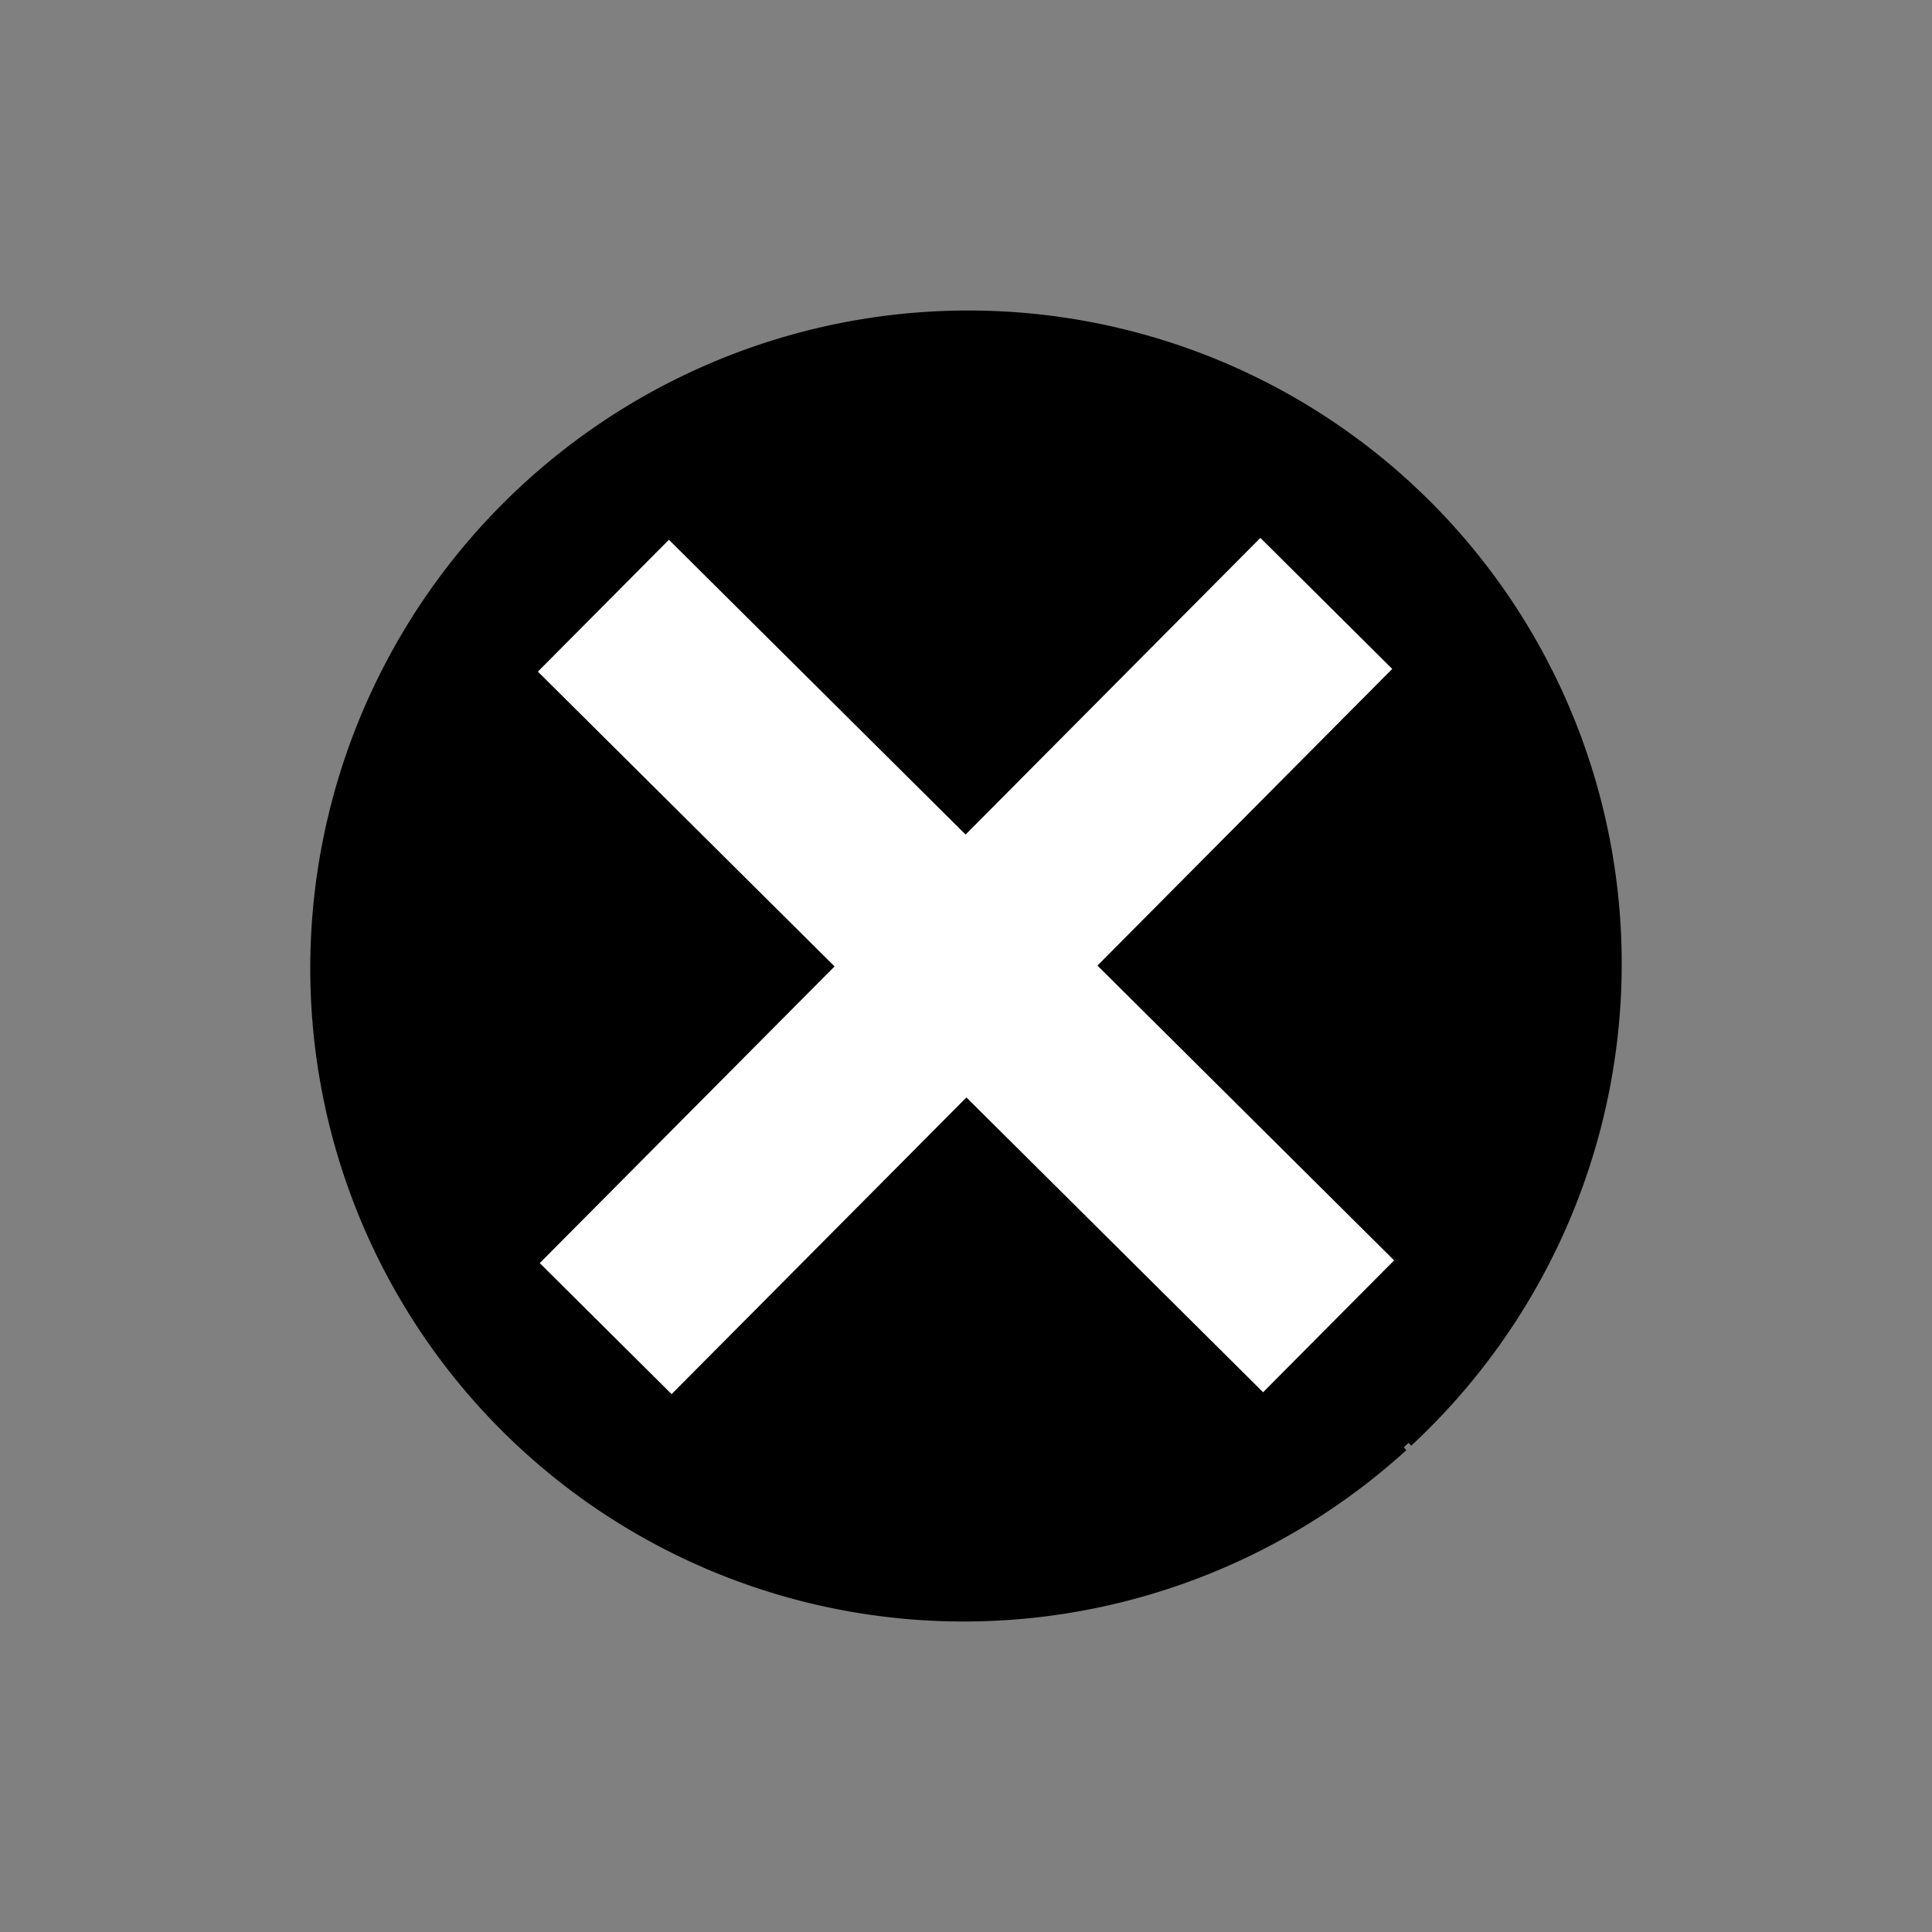
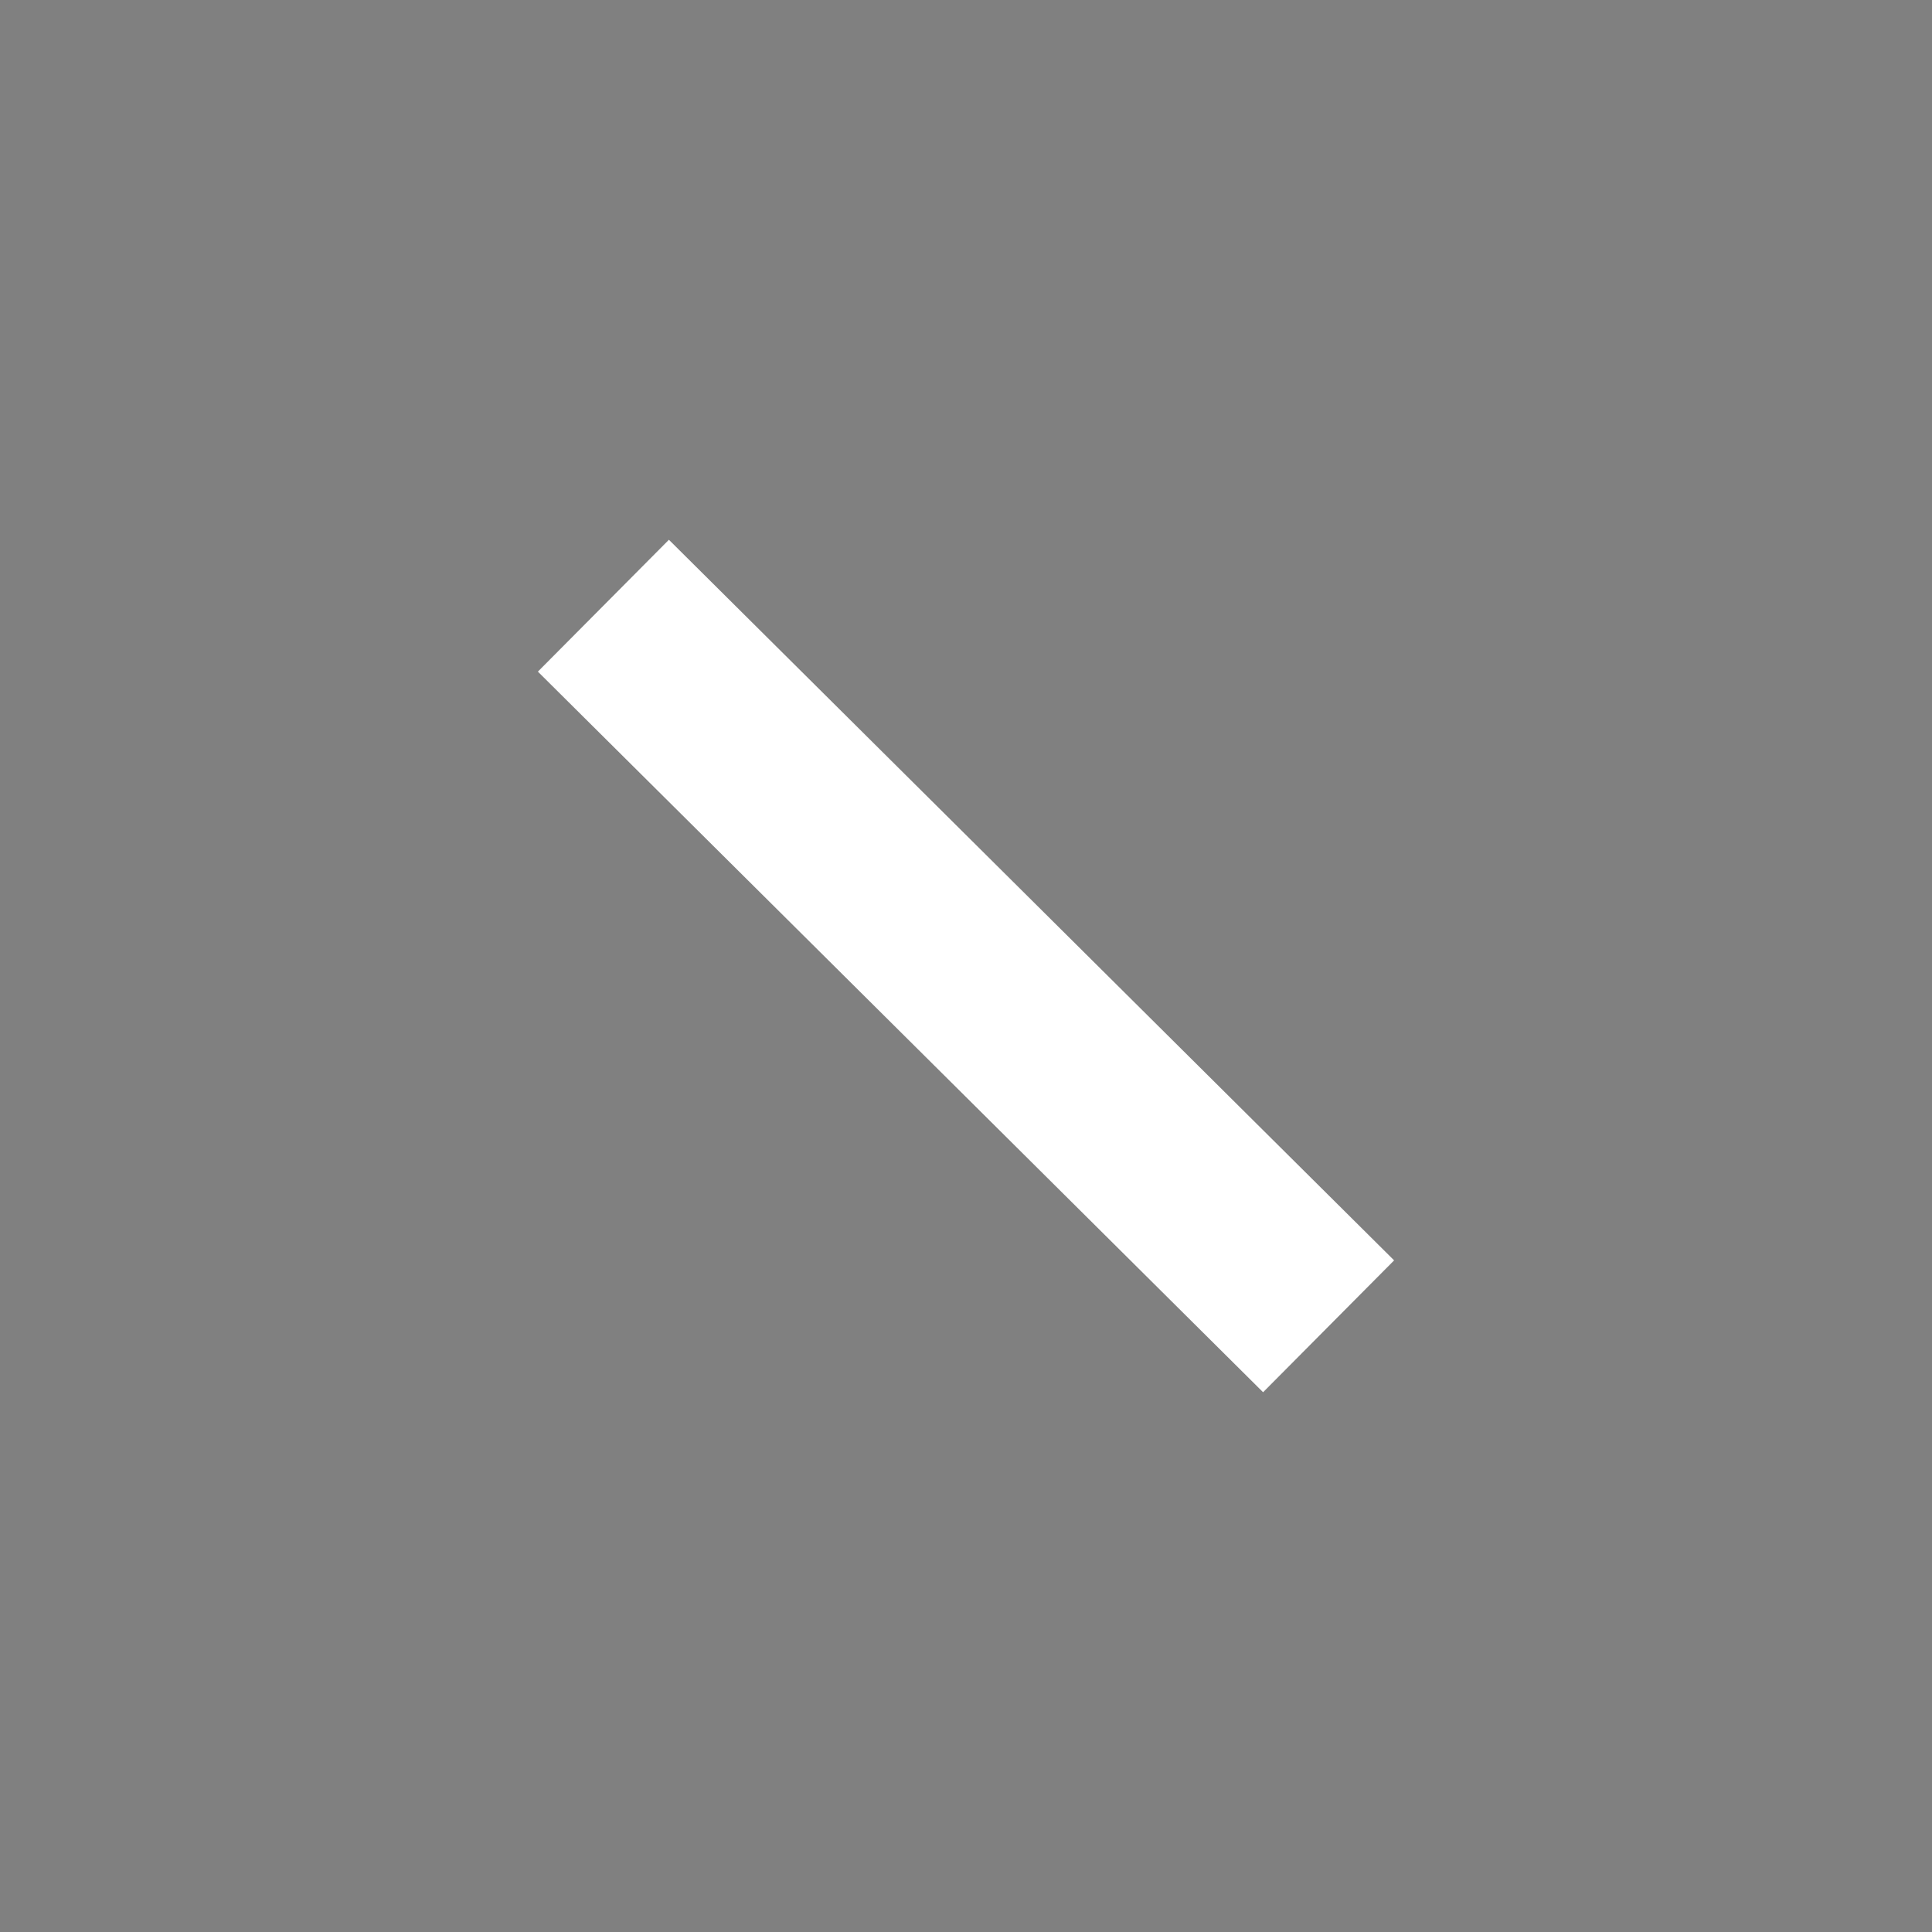
<svg xmlns="http://www.w3.org/2000/svg" xmlns:ns1="http://www.inkscape.org/namespaces/inkscape" xmlns:ns2="http://sodipodi.sourceforge.net/DTD/sodipodi-0.dtd" width="220mm" height="220mm" viewBox="0 0 220 220" version="1.1" id="svg8" ns1:export-filename="\\wsl$\Debian\home\aigrefin\code\blog\src\pages\index\close.png" ns1:export-xdpi="25.400002" ns1:export-ydpi="25.400002" ns1:version="1.0.1 (3bc2e813f5, 2020-09-07)" ns2:docname="close.svg">
  <rect x="0" y="0" width="220" height="220" fill="#808080" stroke="none" />
  <defs id="defs2" />
  <ns2:namedview id="base" pagecolor="#ffffff" bordercolor="#666666" borderopacity="1.0" ns1:pageopacity="0.0" ns1:pageshadow="2" ns1:zoom="0.35" ns1:cx="400" ns1:cy="560" ns1:document-units="mm" ns1:current-layer="layer1" ns1:document-rotation="0" showgrid="true" ns1:window-width="2560" ns1:window-height="1369" ns1:window-x="-8" ns1:window-y="-8" ns1:window-maximized="1">
    <ns1:grid type="xygrid" id="grid18" />
  </ns2:namedview>
  <g ns1:label="Calque 1" ns1:groupmode="layer" id="layer1">
-     <path style="fill:#000000;stroke:#000000;stroke-width:0.88" id="path22" ns2:type="arc" ns2:cx="155.38916" ns2:cy="-7.3627062" ns2:rx="74.084961" ns2:ry="74.34655" ns2:start="0" ns2:end="6.2730799" ns2:open="true" ns2:arc-type="arc" d="M 229.474,-7.363 A 74.085,74.347 0 0 1 155.576,66.984 74.085,74.347 0 0 1 81.305,-6.987 74.085,74.347 0 0 1 154.828,-81.707 74.085,74.347 0 0 1 229.47,-8.114" transform="rotate(47.713)" />
-     <rect style="fill:#ffffff;stroke:none;stroke-width:1.002" id="rect39" width="21.167" height="116.417" x="144.979" y="-57.713" transform="rotate(44.818)" />
    <rect style="fill:#ffffff;stroke:none;stroke-width:1.002" id="rect39-1" width="21.167" height="116.417" x="-11.078" y="97.354" transform="rotate(-45.182)" />
  </g>
</svg>